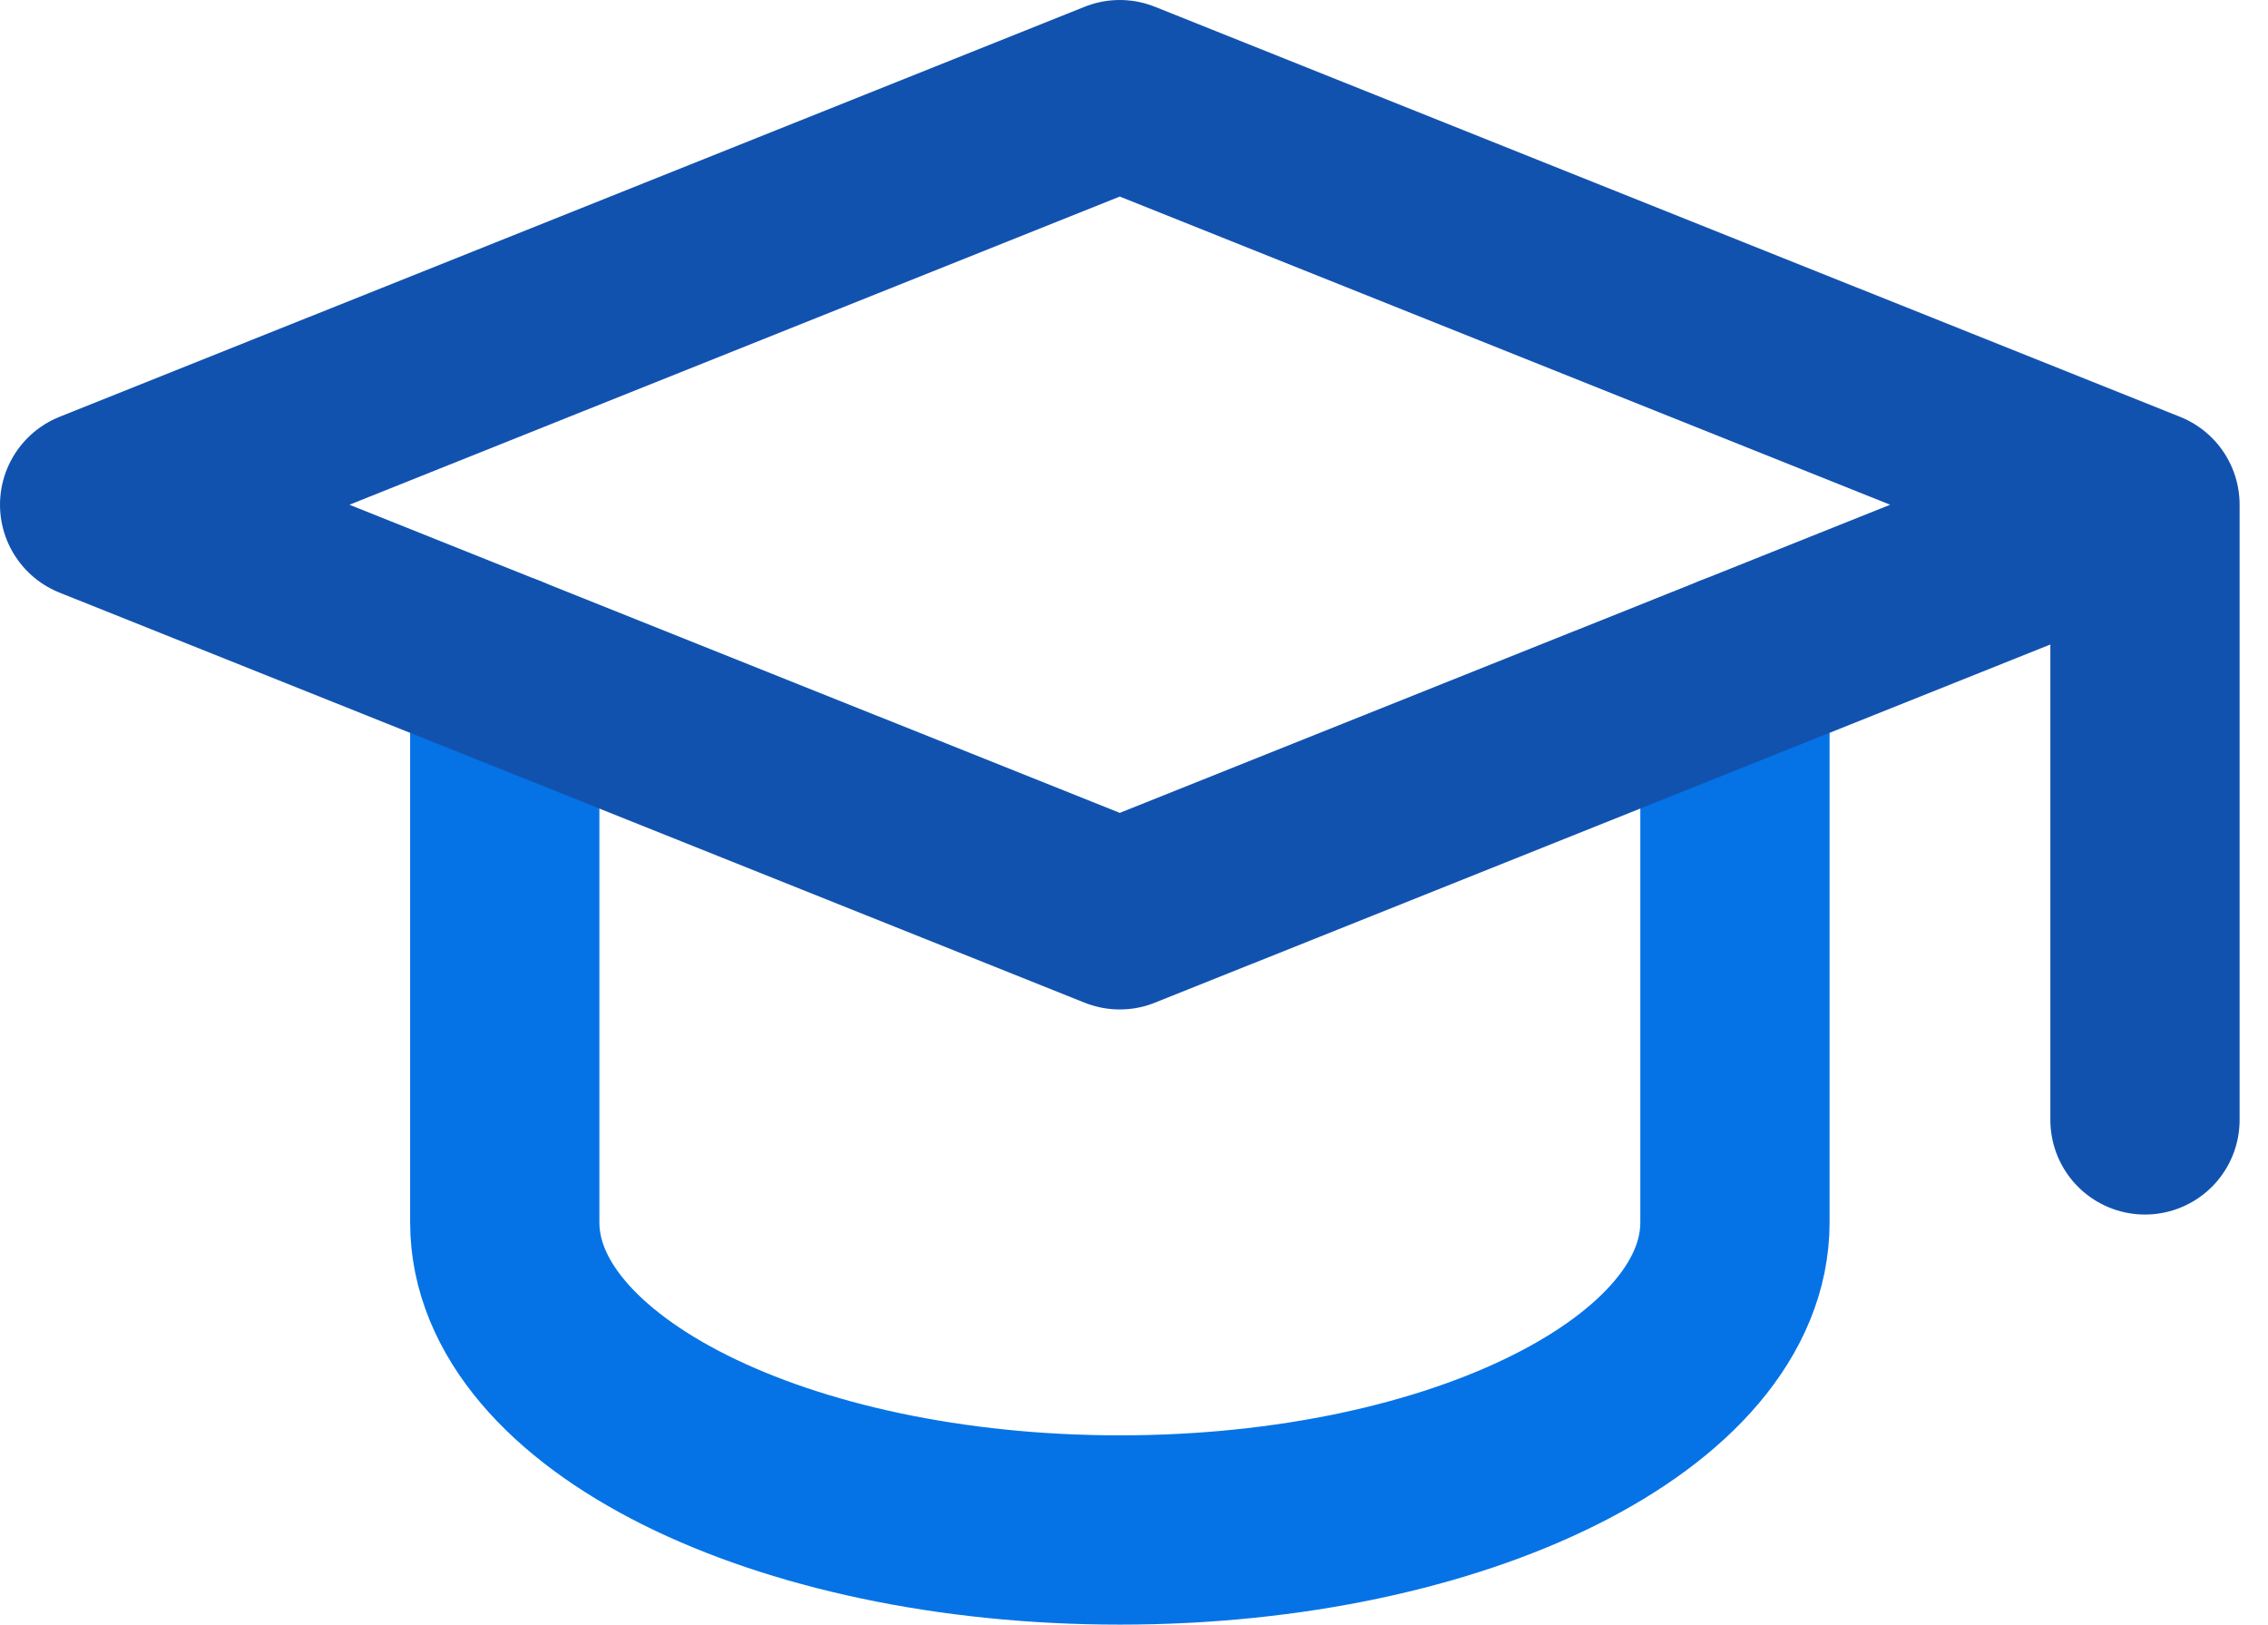
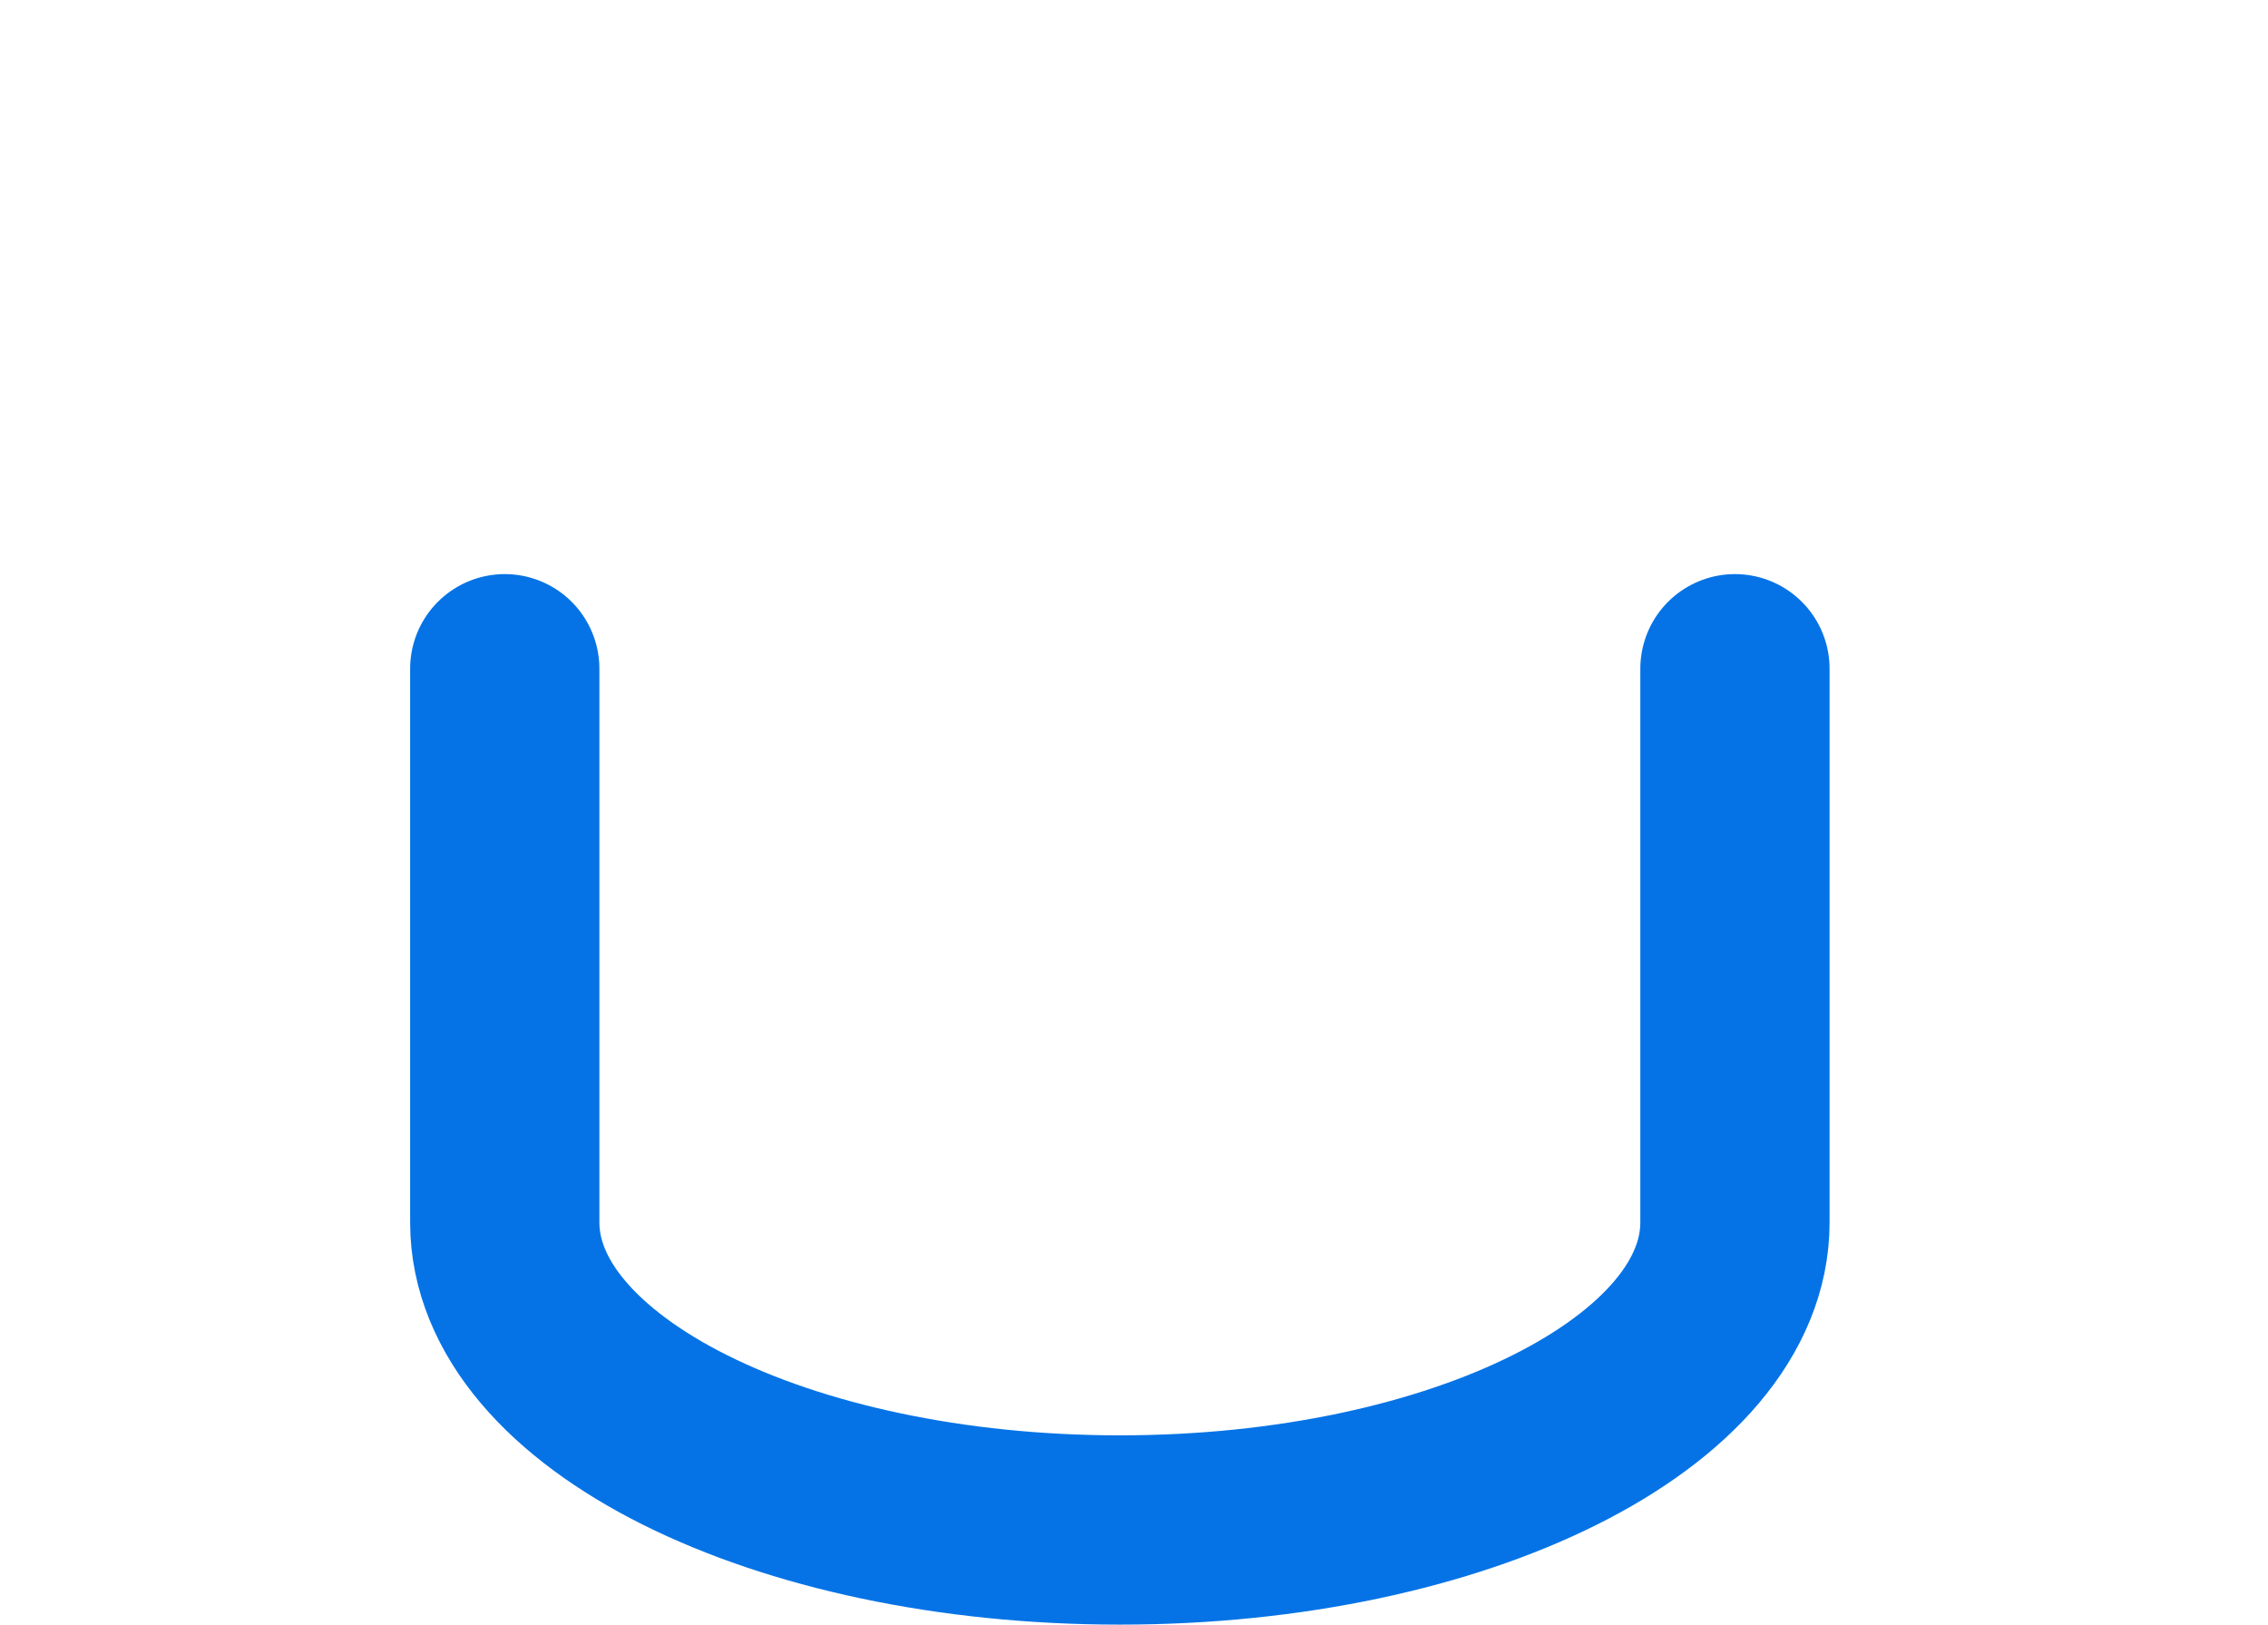
<svg xmlns="http://www.w3.org/2000/svg" width="23.967" height="17.167" viewBox="0 0 23.967 17.167">
  <g id="Сгруппировать_9562" data-name="Сгруппировать 9562" transform="translate(-306.166 -3962.417)">
    <path id="Контур_3946" data-name="Контур 3946" d="M6,10.6v5.85c0,1.795,2.91,3.25,6.5,3.25S19,18.245,19,16.45V10.6" transform="translate(305.5 3958.883)" fill="none" stroke="#0573e6" stroke-linecap="round" stroke-linejoin="round" stroke-width="2" />
-     <path id="Контур_3945" data-name="Контур 3945" d="M23.667,9.333,12.833,5,2,9.333l10.833,4.333L23.667,9.333v6.5" transform="translate(305.166 3958.417)" fill="none" stroke="#1252af" stroke-linecap="round" stroke-linejoin="round" stroke-width="2" />
  </g>
</svg>